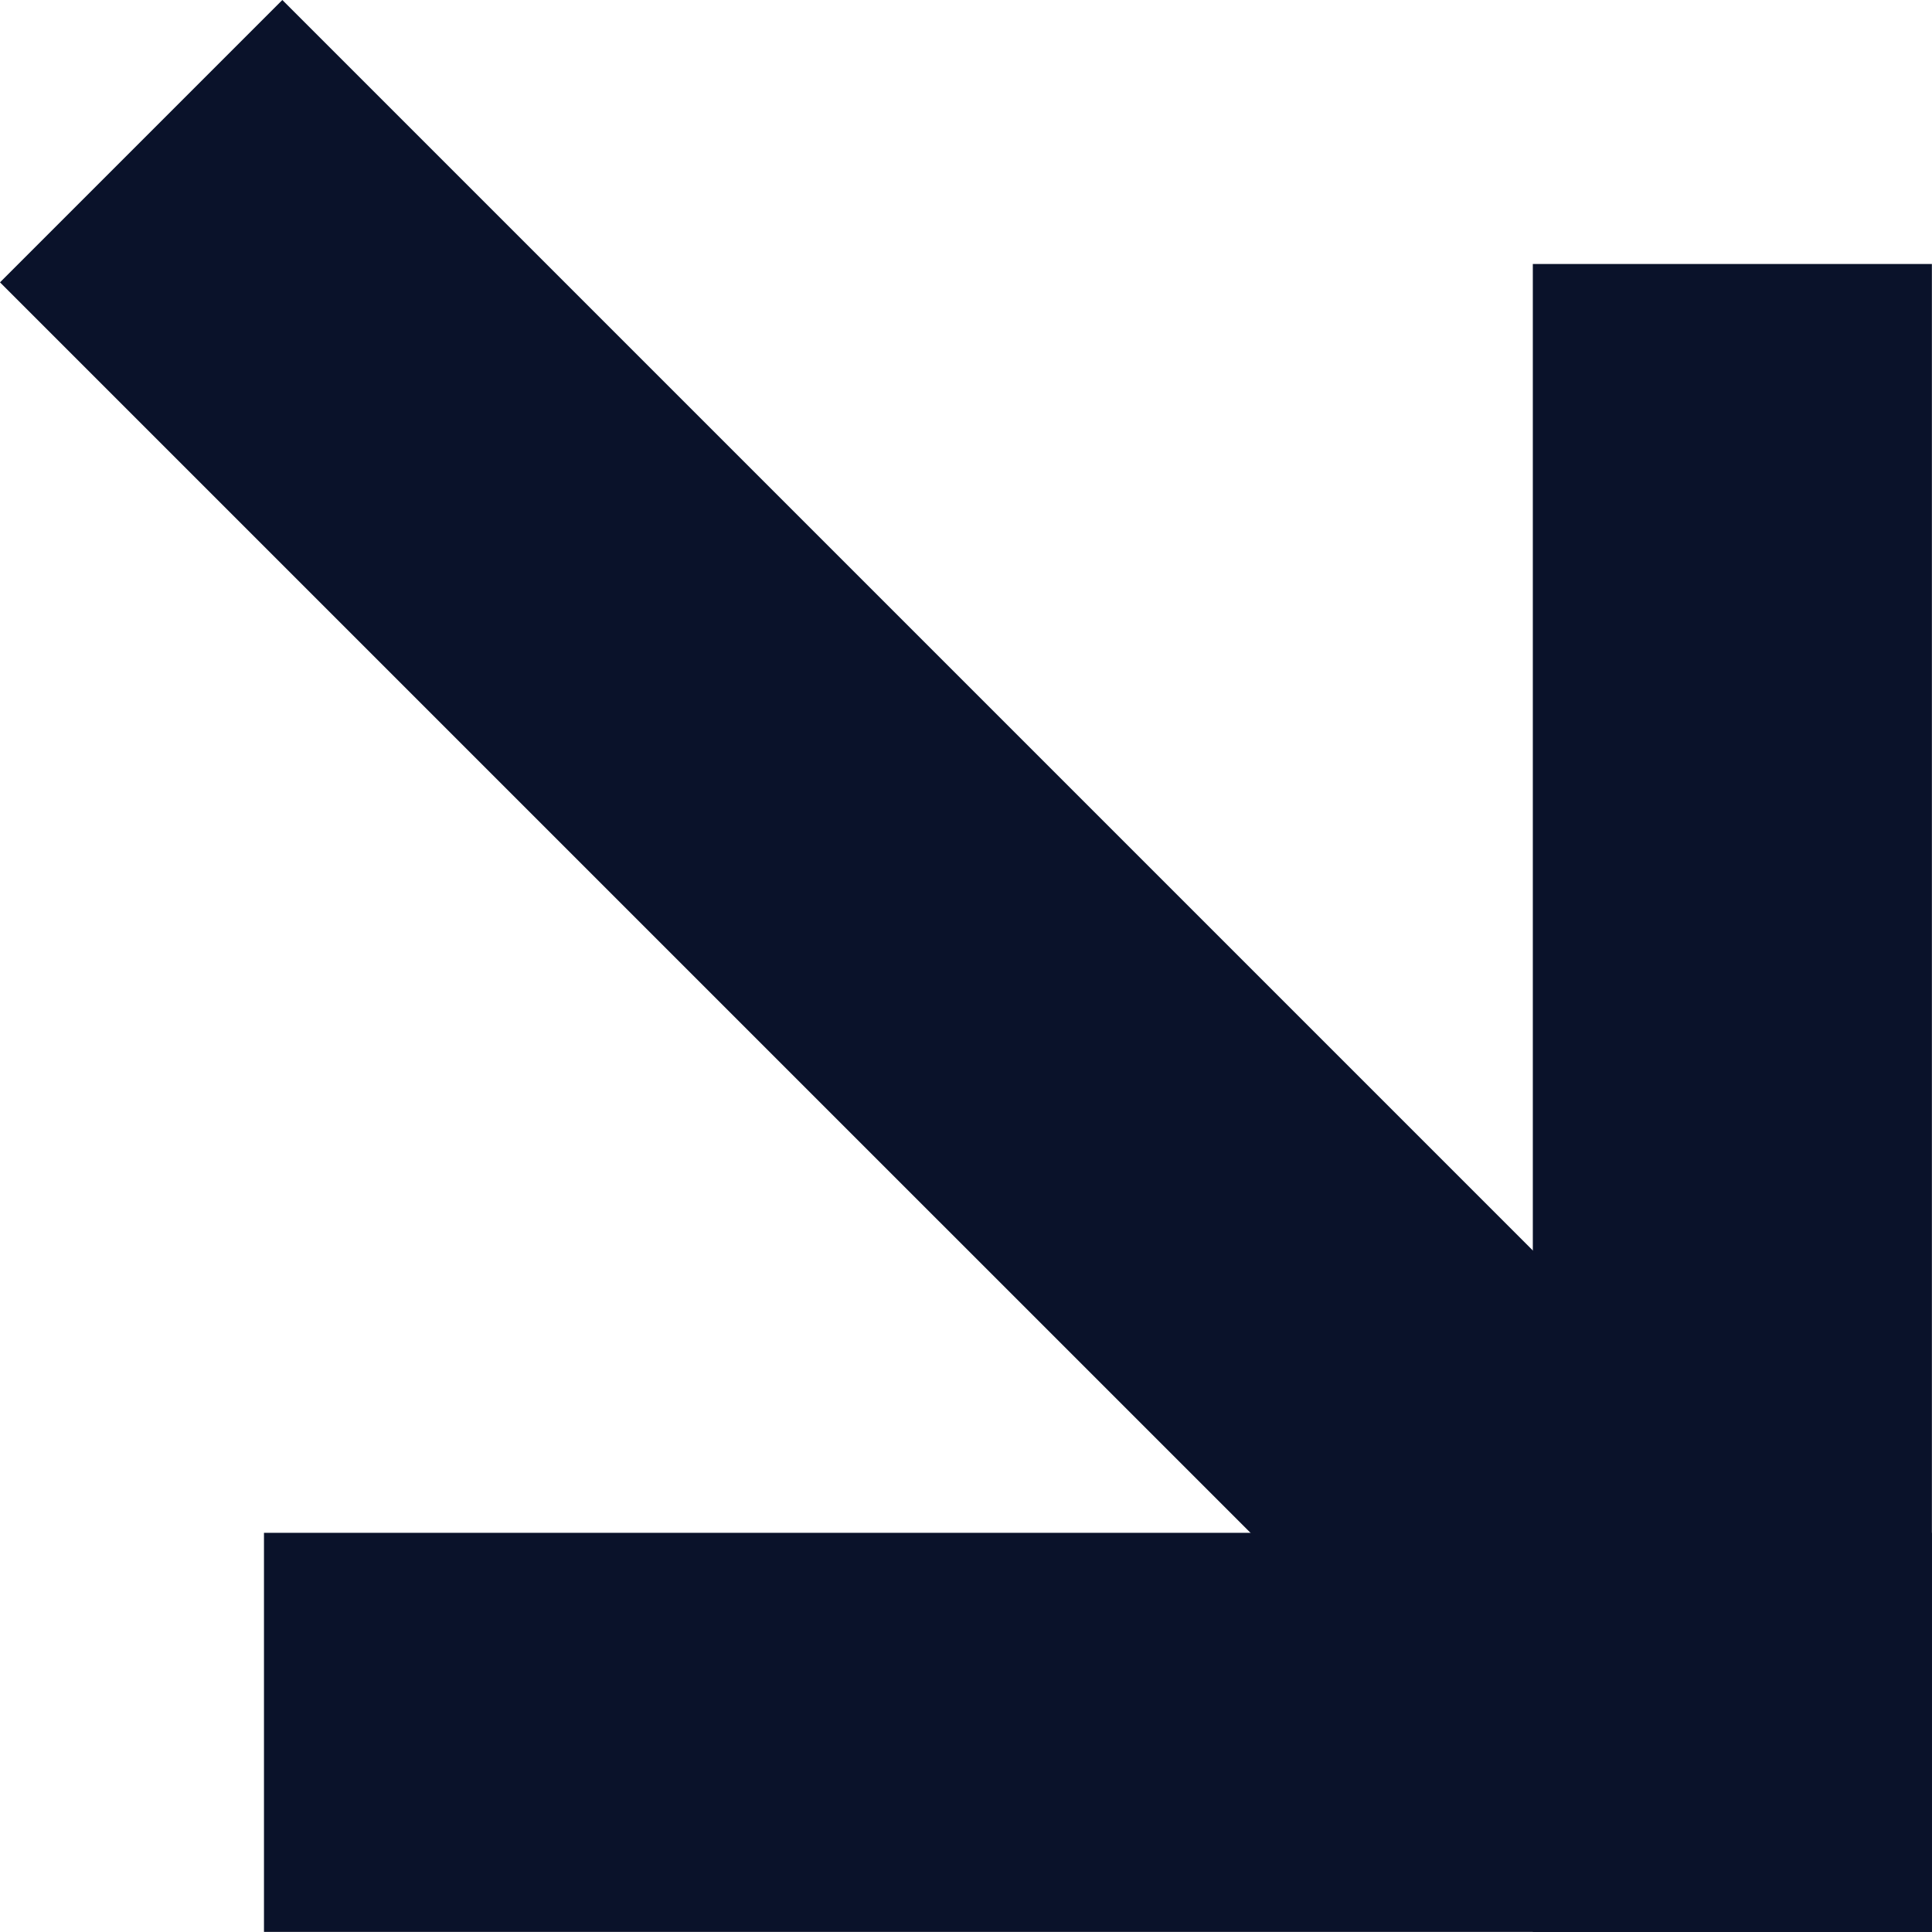
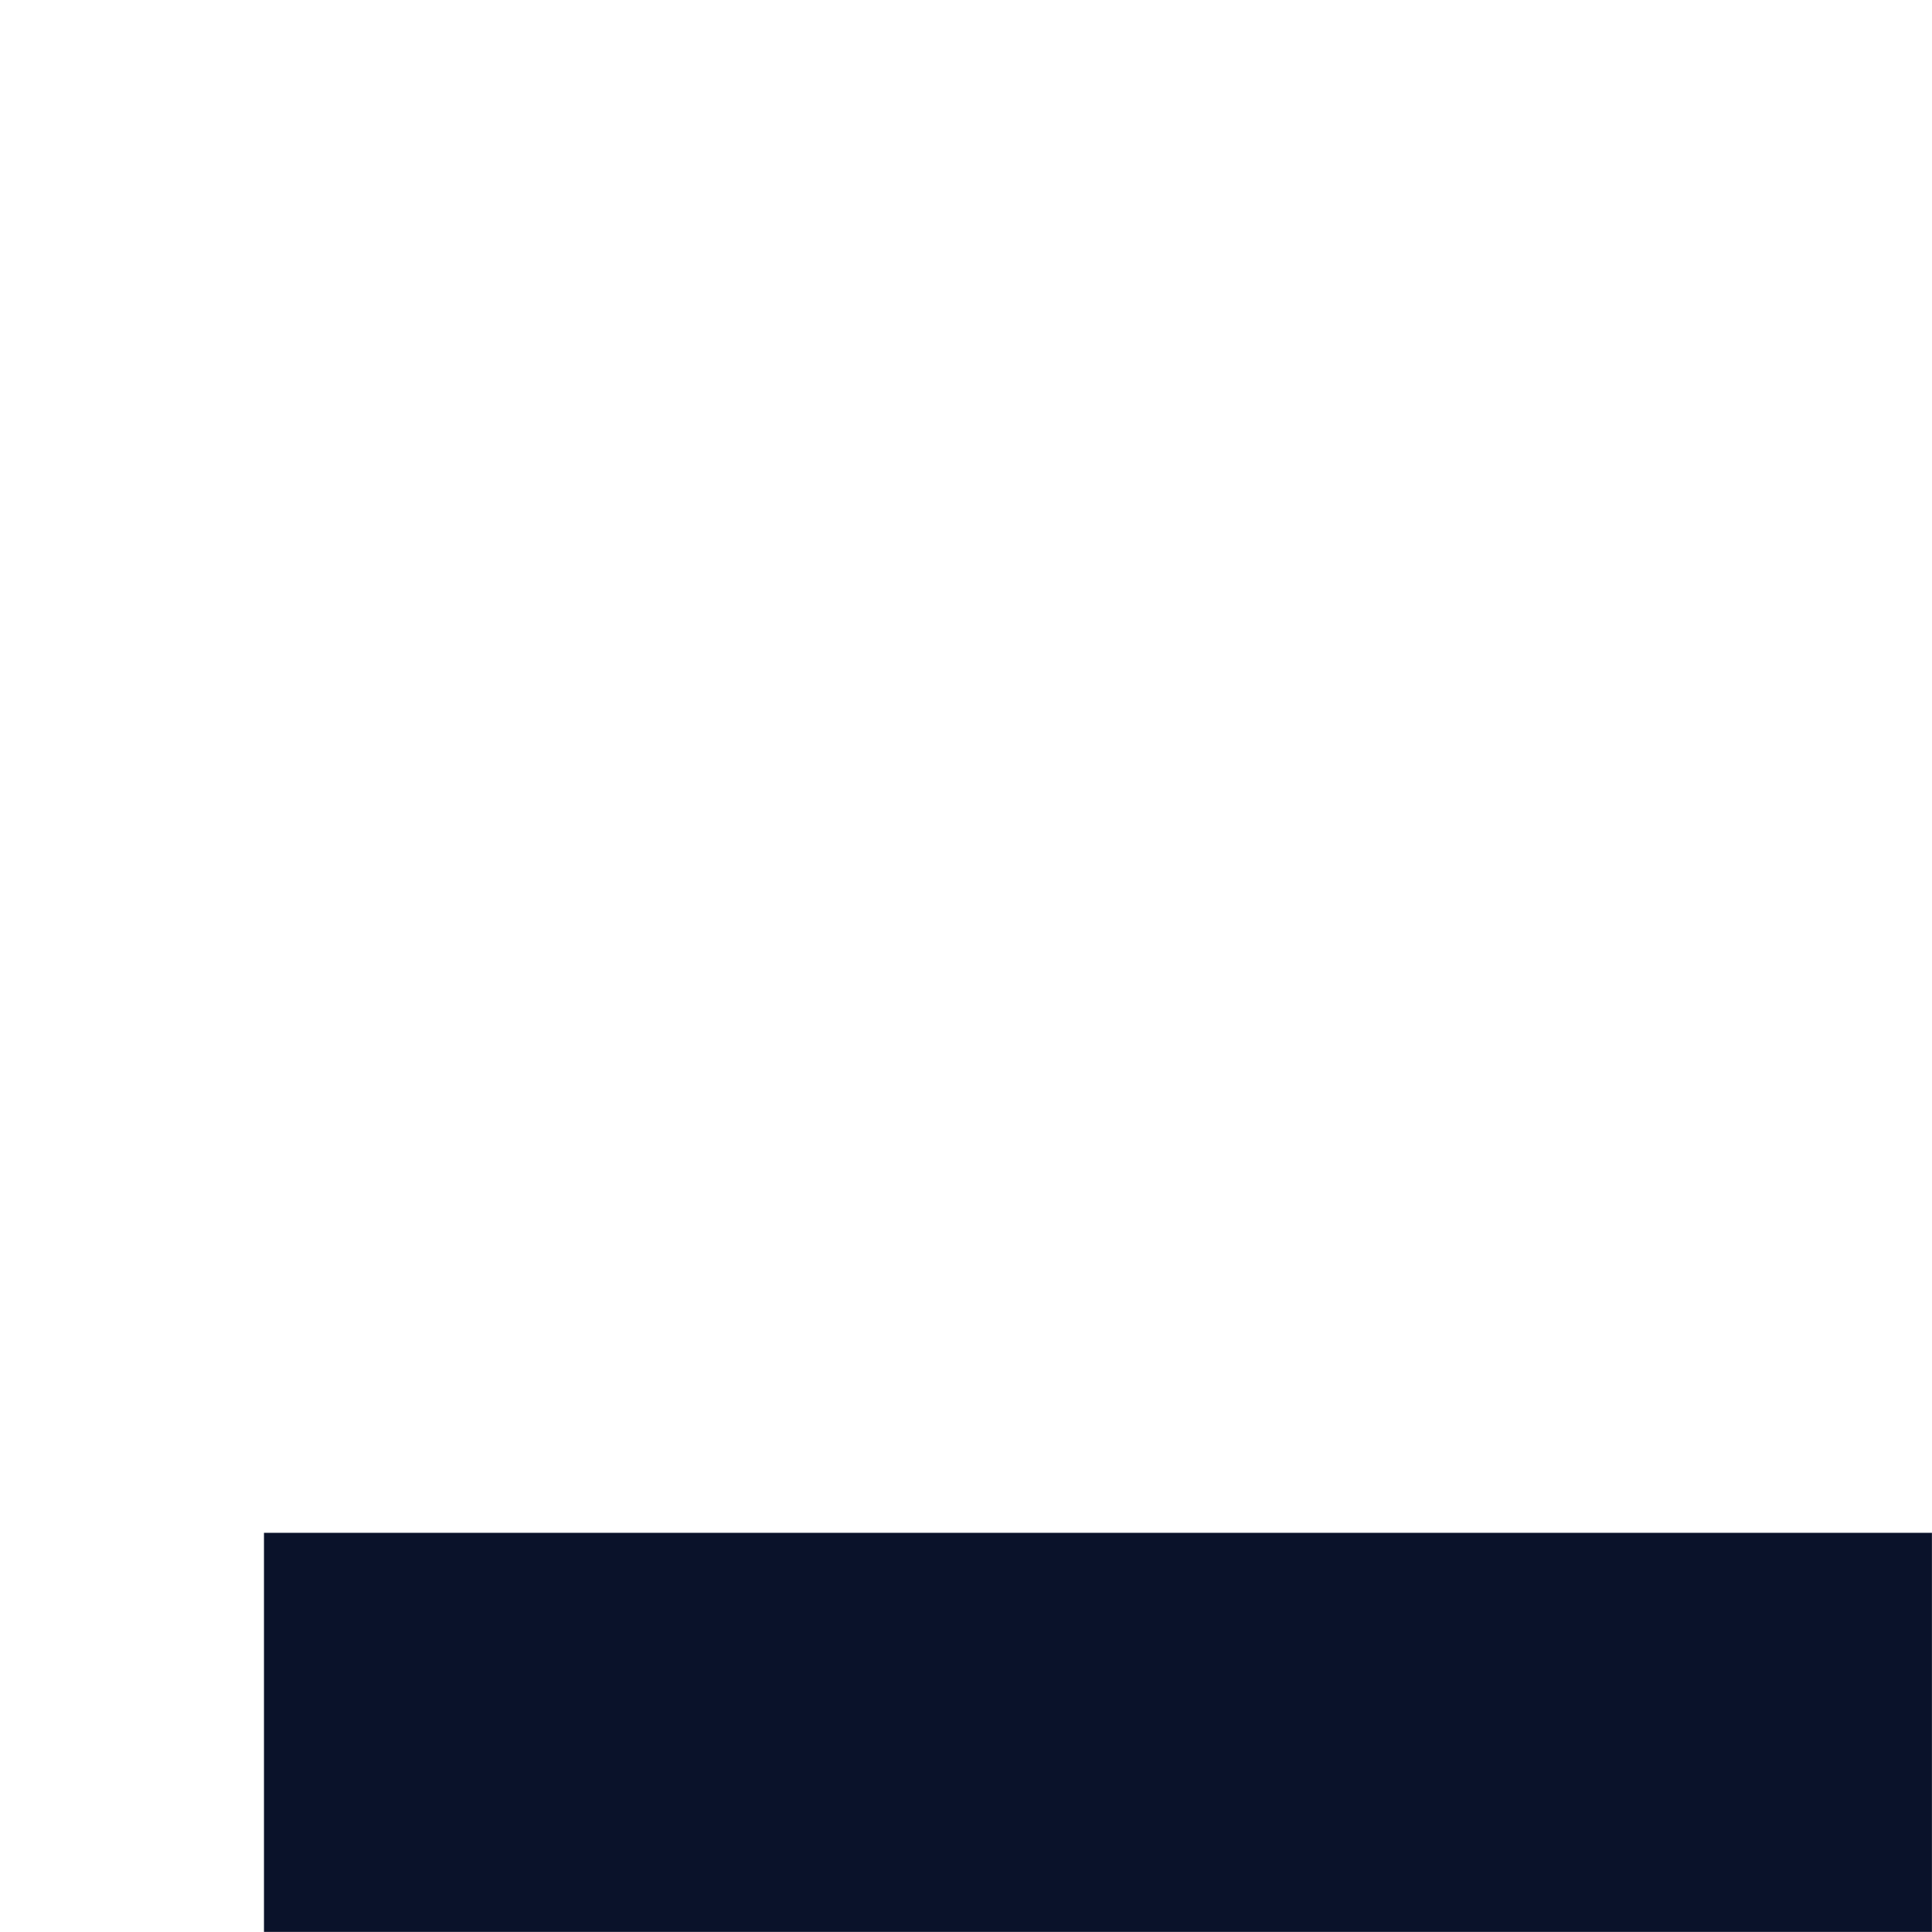
<svg xmlns="http://www.w3.org/2000/svg" width="300" height="300" viewBox="0 0 300 300">
  <defs>
    <style>      .cls-1 {        fill: #0a122a;        fill-rule: evenodd;      }    </style>
  </defs>
-   <path class="cls-1" d="M0,43.841L43.841,0,293.85,250.01l-43.84,43.84Z" />
-   <path id="Rectangle_1_copy_2" data-name="Rectangle 1 copy 2" class="cls-1" d="M238.016,40.99h61.968v259H238.016v-259Z" />
  <path id="Rectangle_1_copy_3" data-name="Rectangle 1 copy 3" class="cls-1" d="M40.99,299.984V238.016h259v61.968h-259Z" />
</svg>